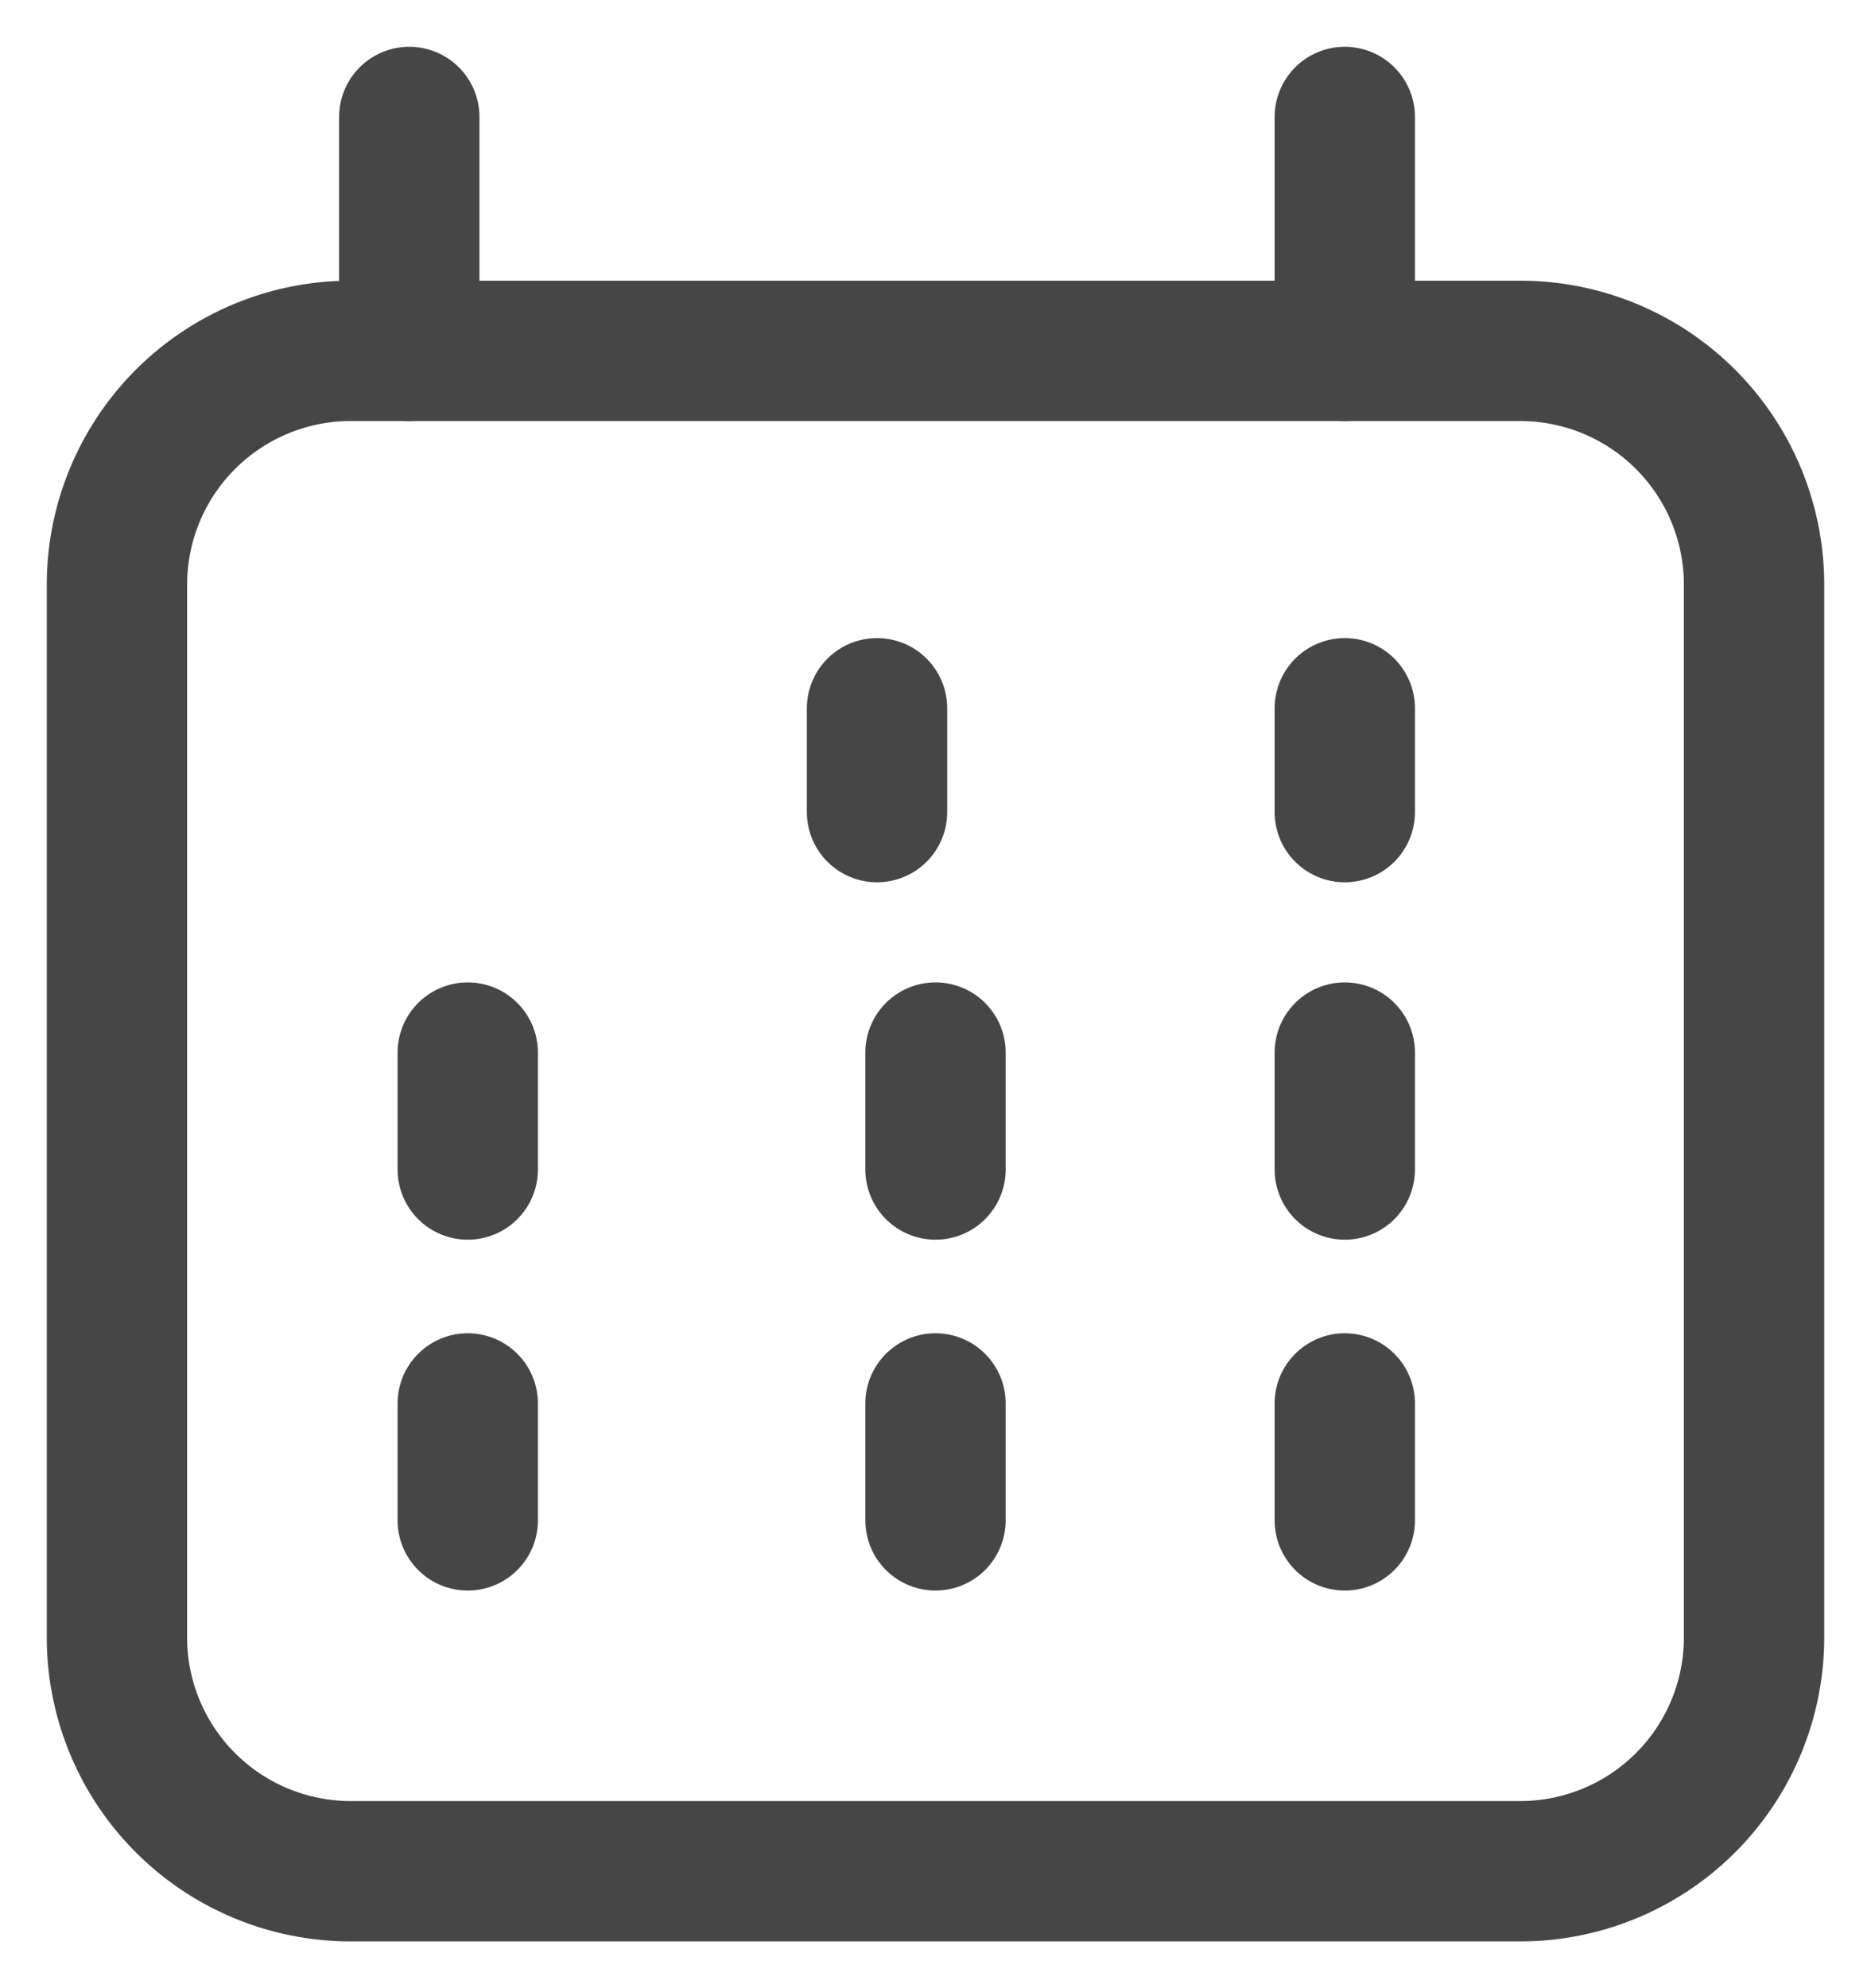
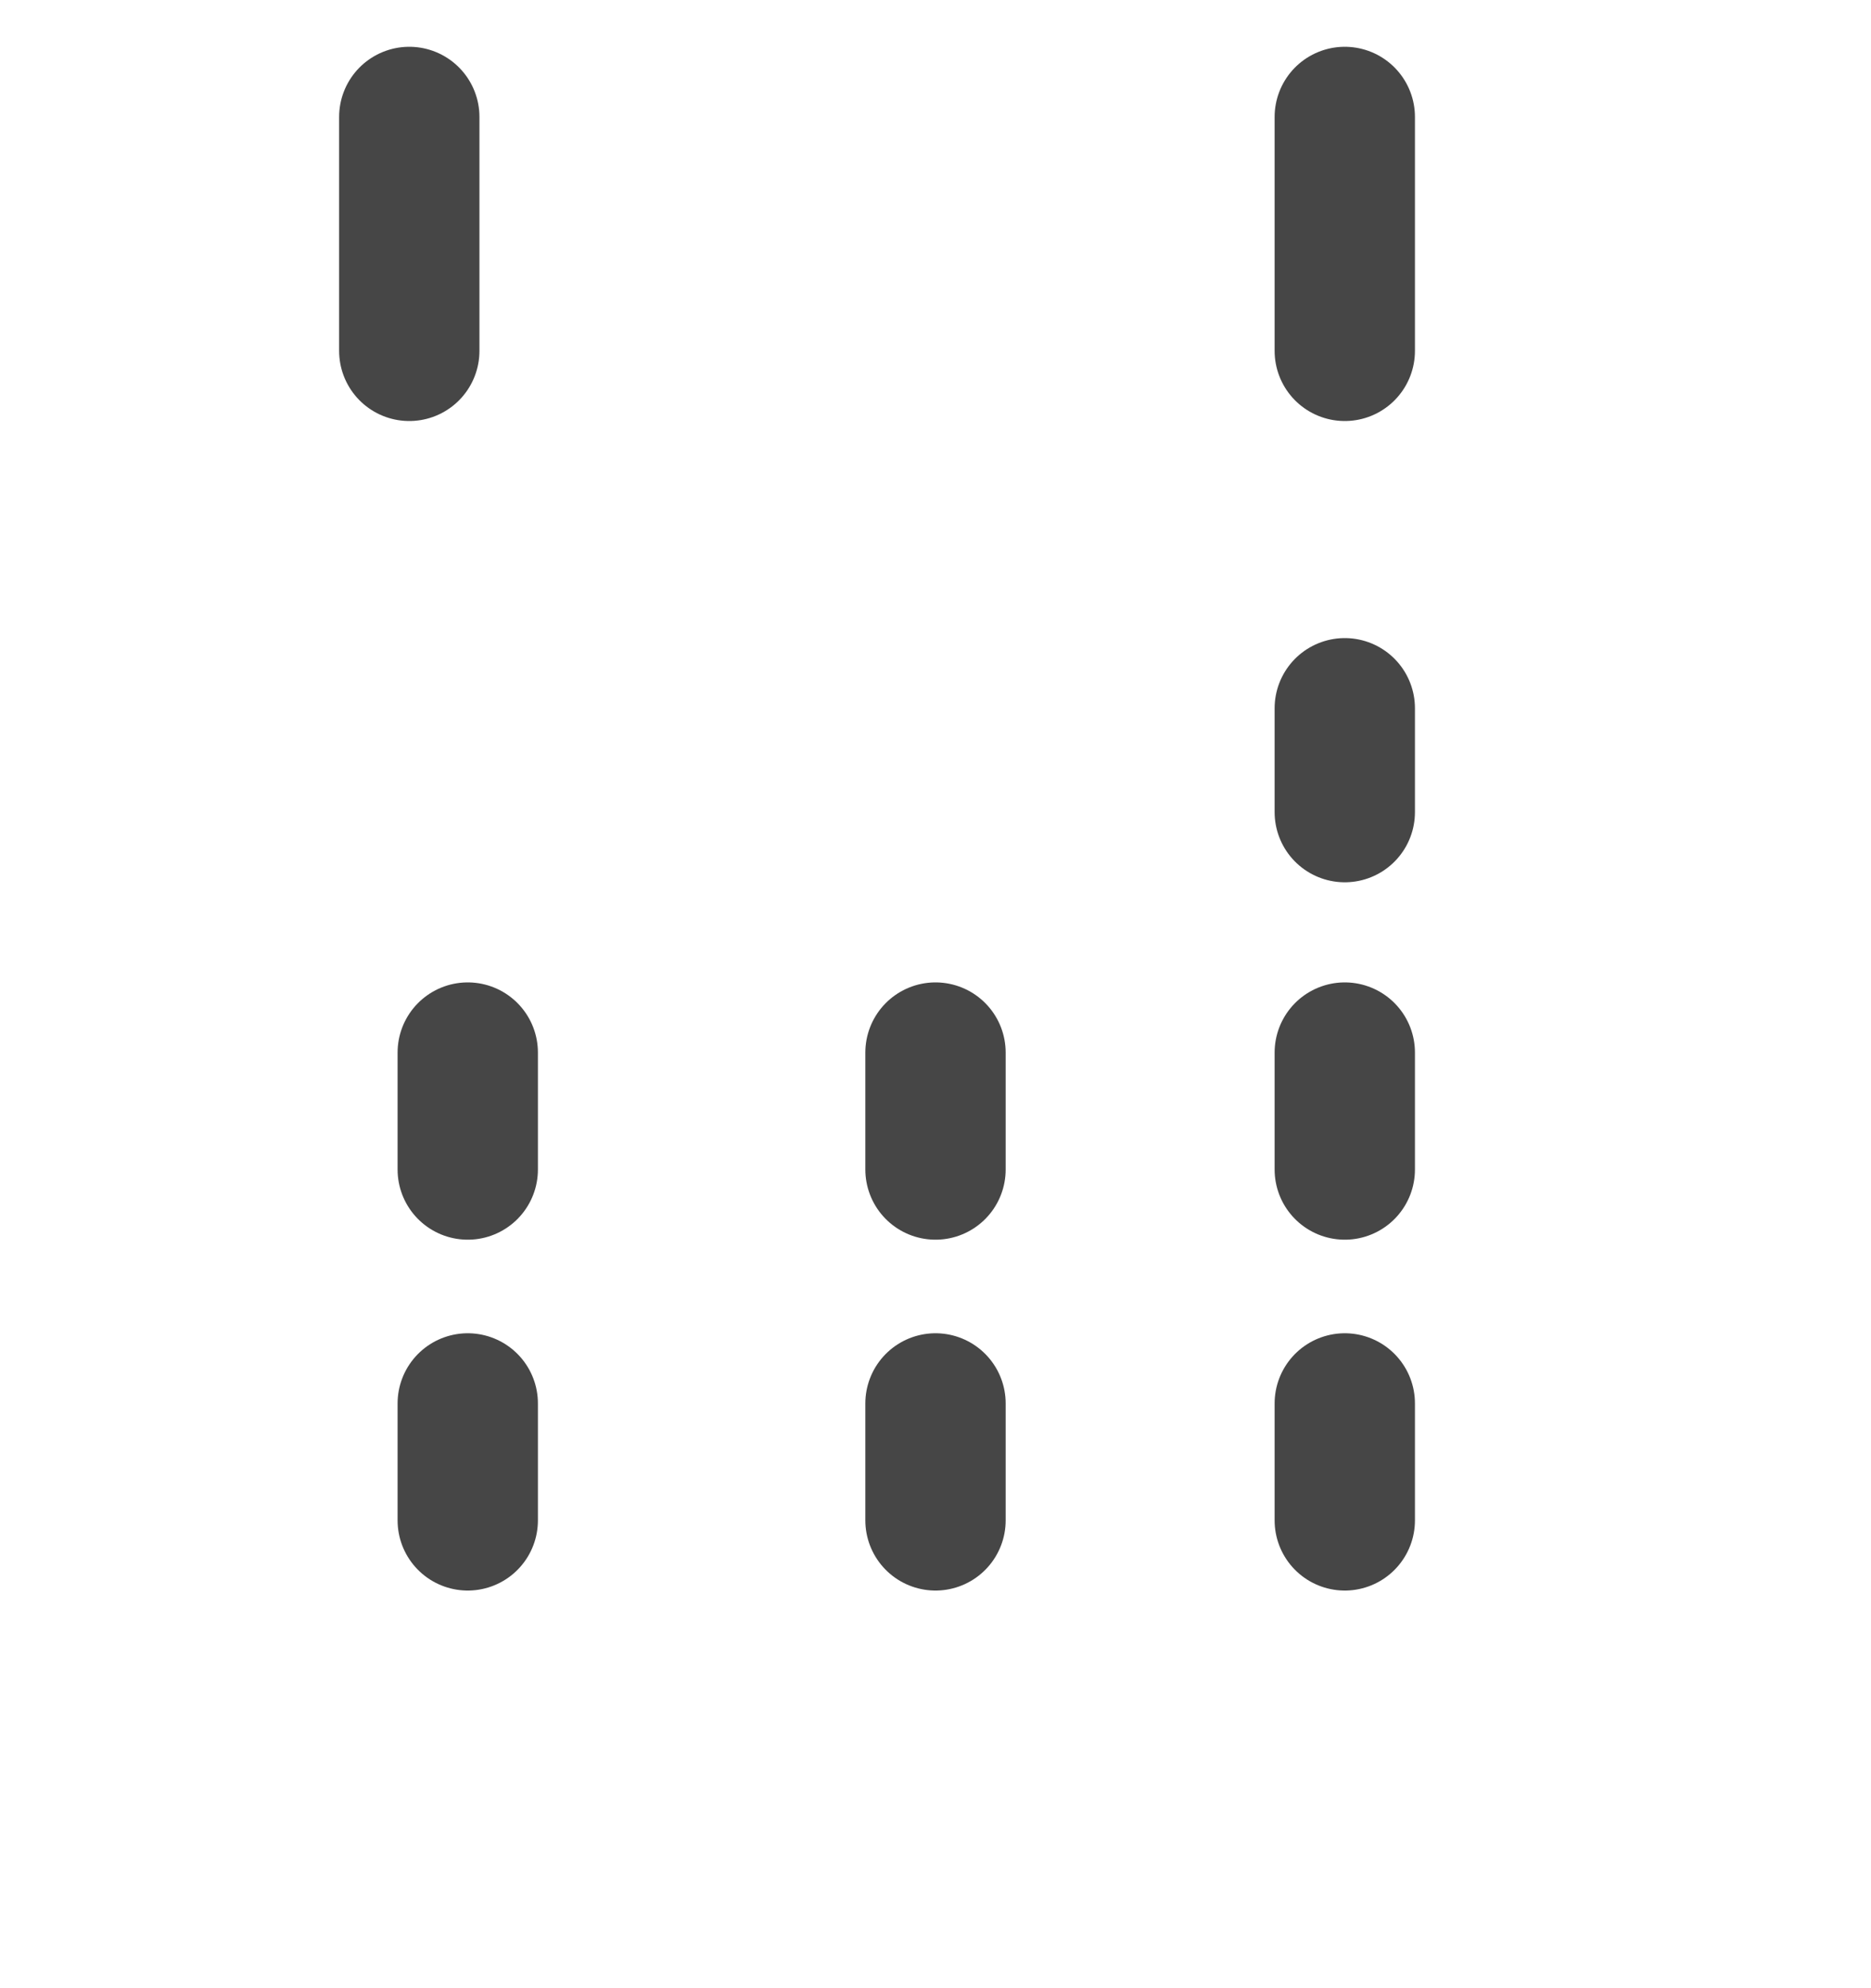
<svg xmlns="http://www.w3.org/2000/svg" width="16" height="17">
  <g stroke="#464646" stroke-width="1.2" fill="none" fill-rule="evenodd">
-     <path d="M3 16h10a2 2 0 002-2V5a2 2 0 00-2-2H3a2 2 0 00-2 2v9a2 2 0 002 2z" />
-     <path stroke-linecap="round" stroke-linejoin="round" d="M8 12v1M8 9v1M7.5 6.056v.888M4 12v1M4 9v1M11.5 12v1M11.5 9v1M11.5 6.056v.888M11.5 1v2M3.5 1v2" />
+     <path stroke-linecap="round" stroke-linejoin="round" d="M8 12v1M8 9v1M7.5 6.056M4 12v1M4 9v1M11.5 12v1M11.5 9v1M11.5 6.056v.888M11.5 1v2M3.5 1v2" />
  </g>
</svg>